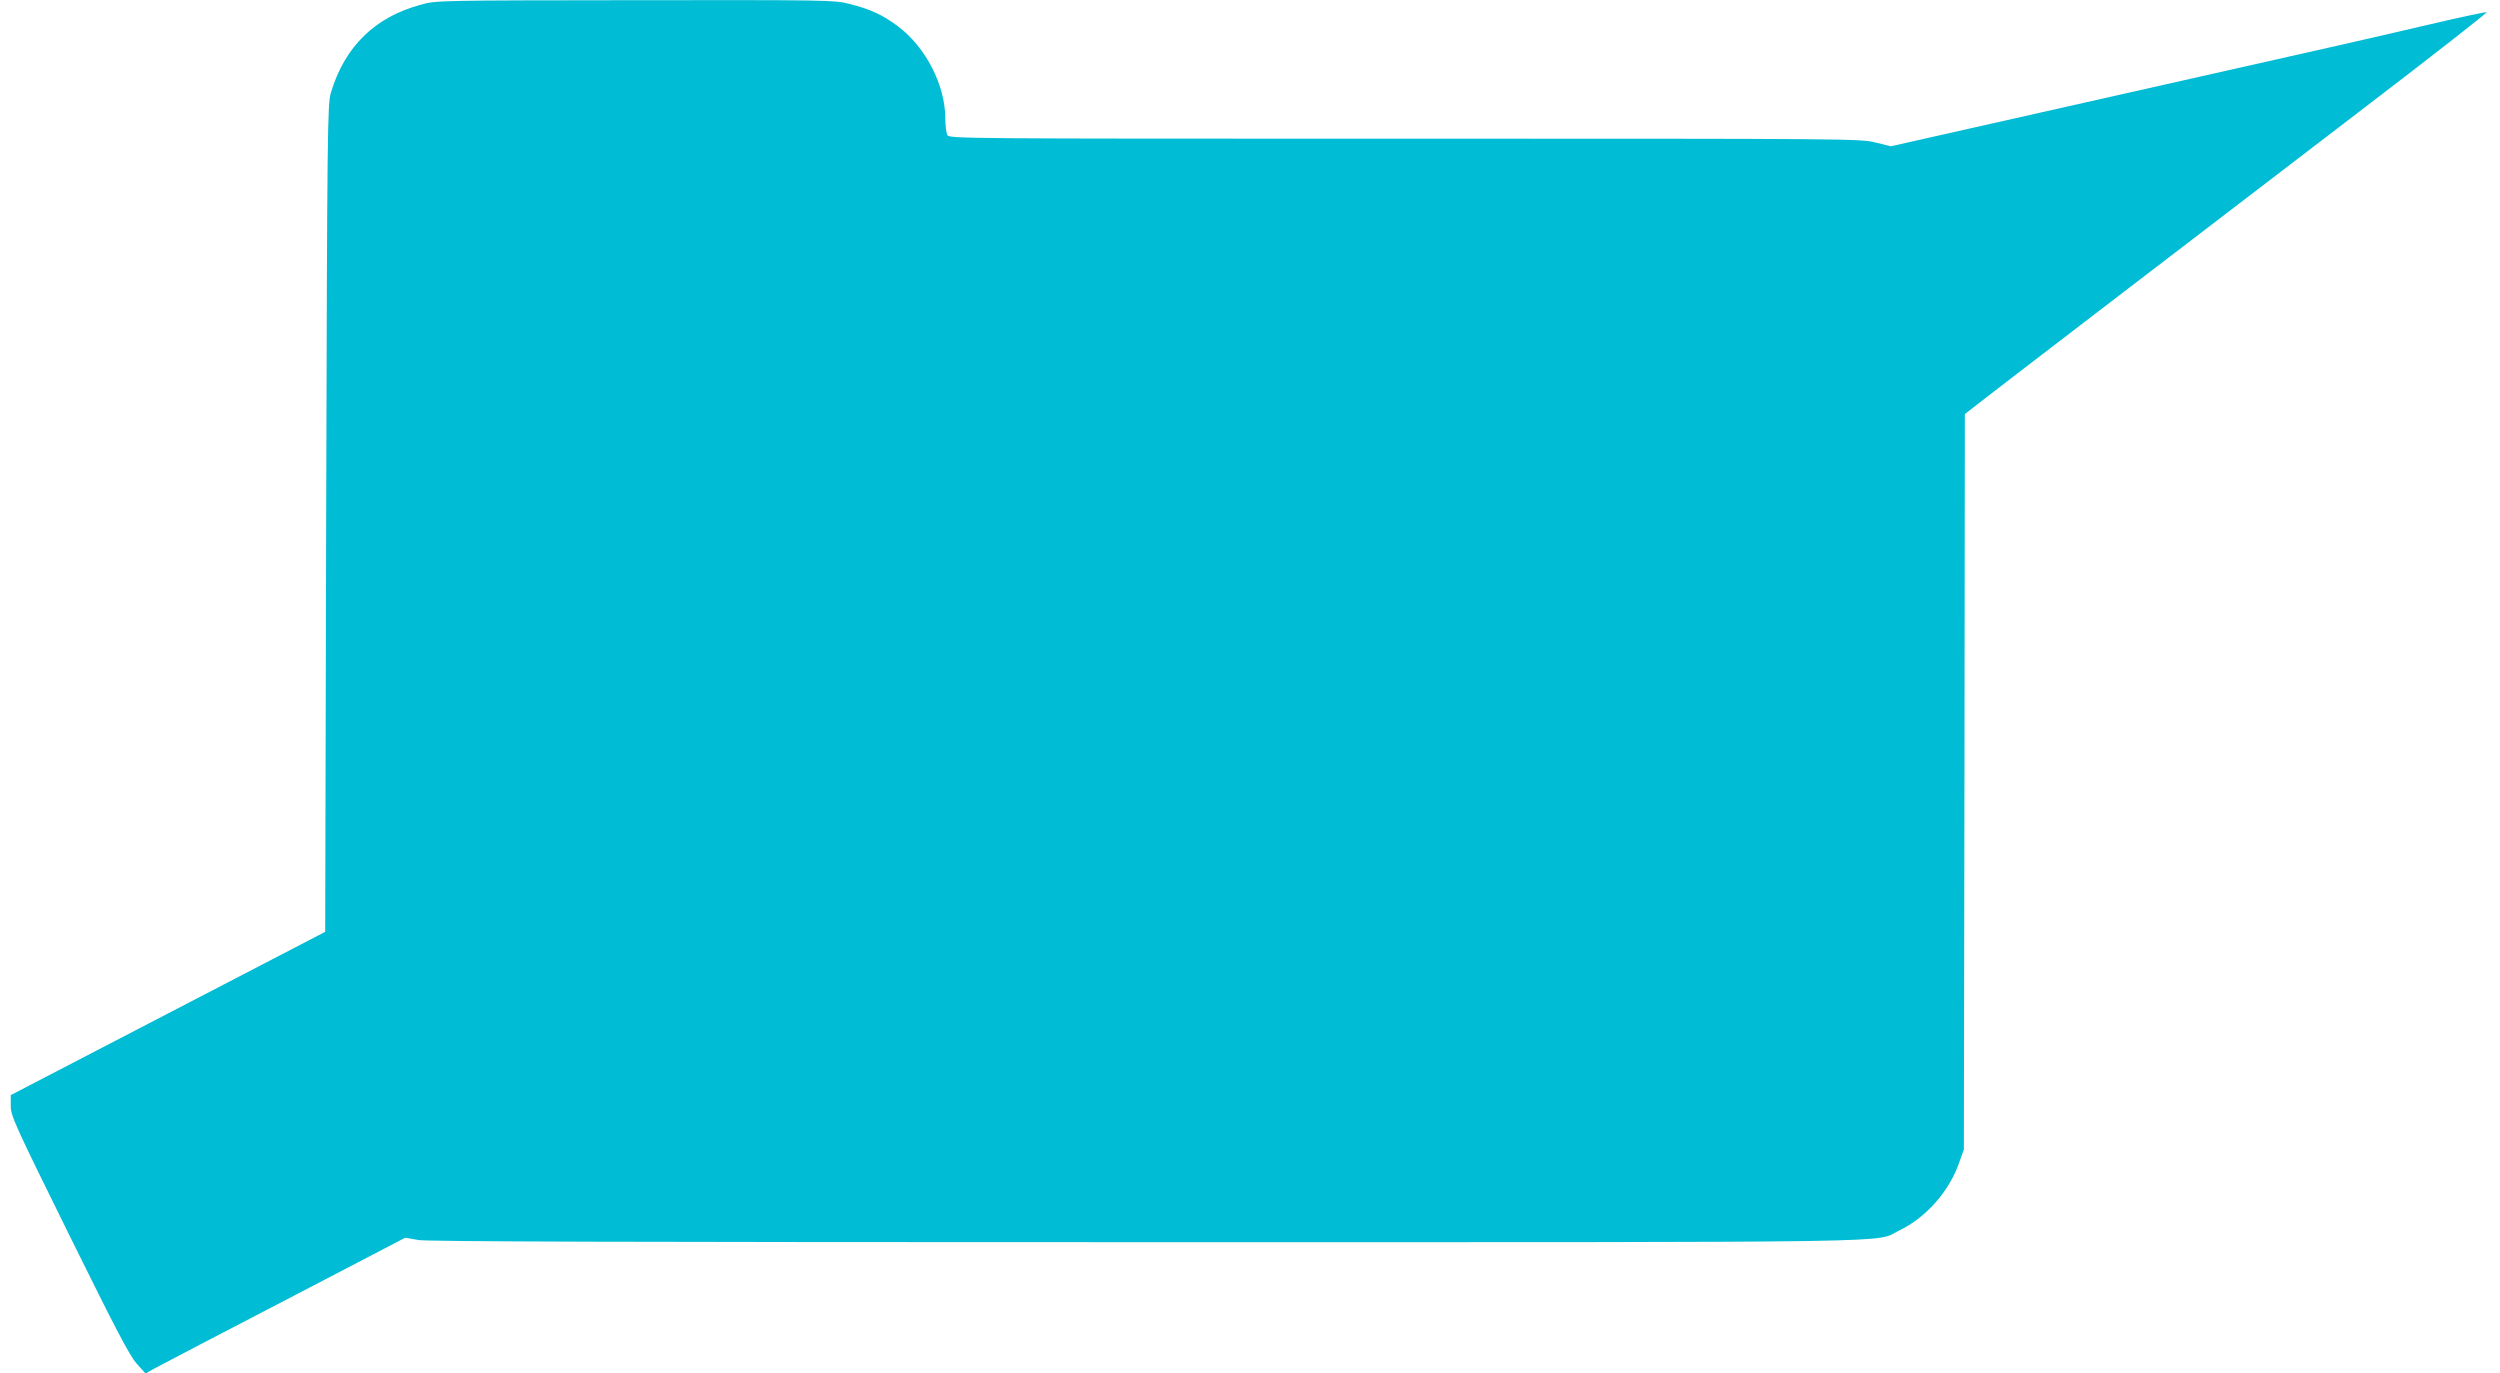
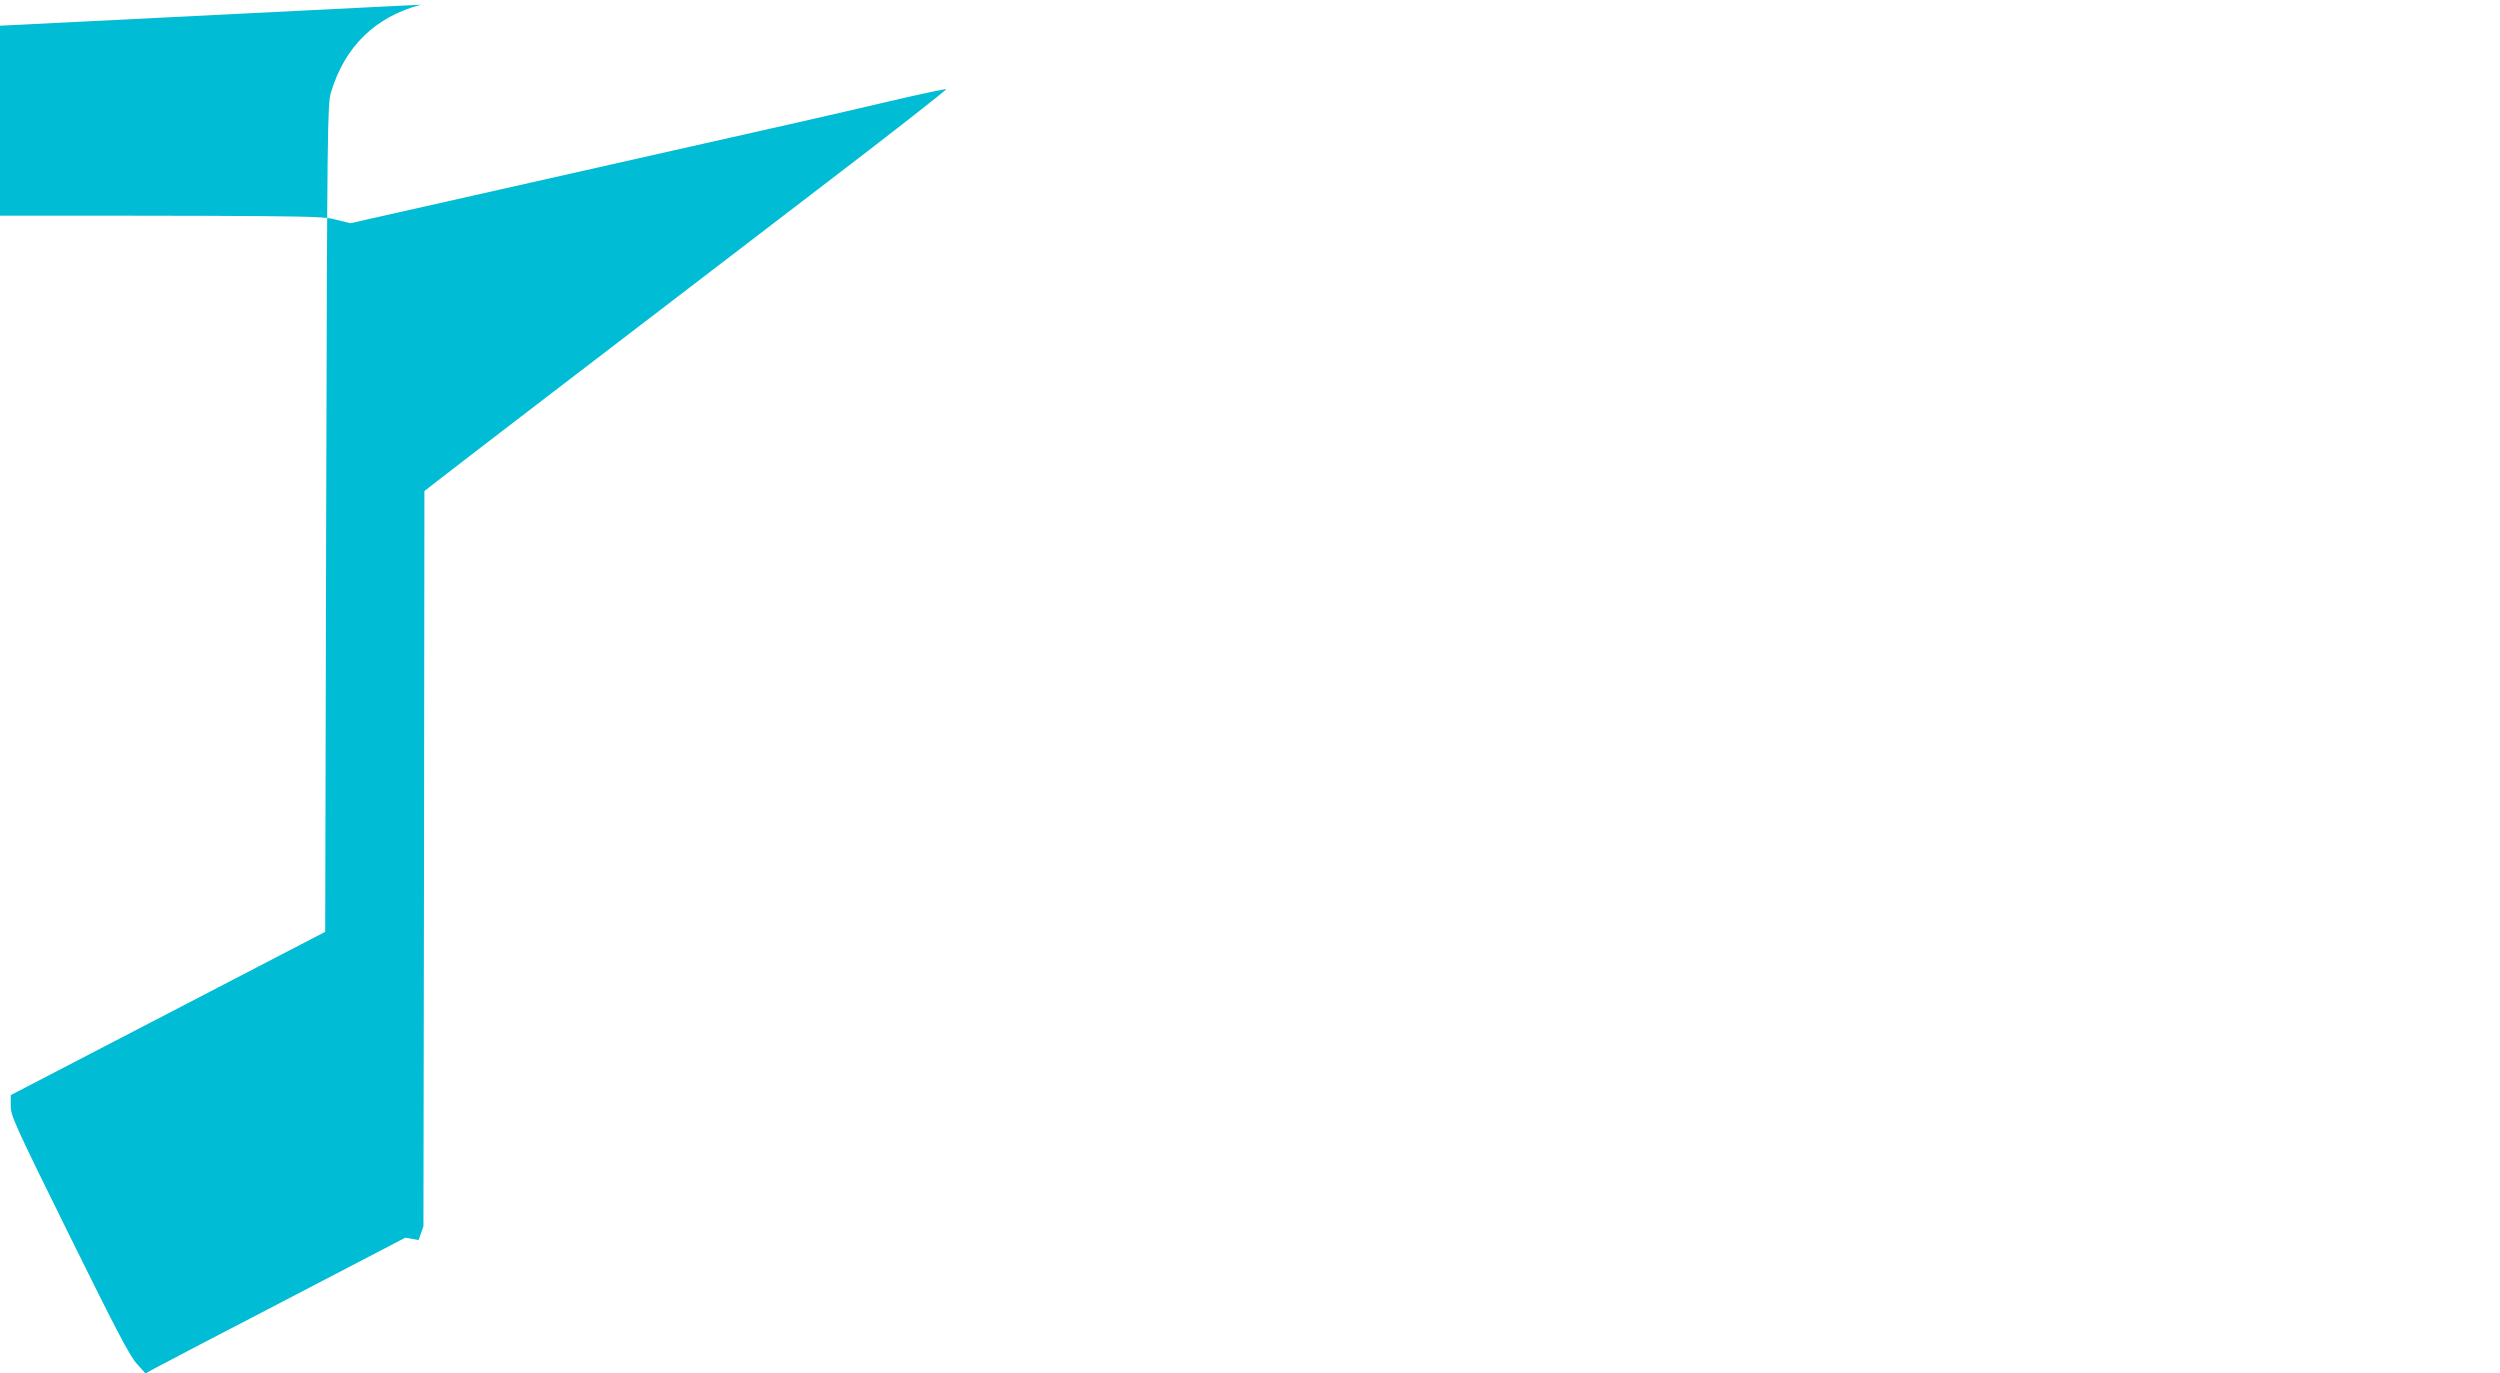
<svg xmlns="http://www.w3.org/2000/svg" version="1.0" width="1280pt" height="703pt" viewBox="0 0 1280 703" preserveAspectRatio="xMidYMid meet">
  <g transform="translate(0,703) scale(0.1,-0.1)" fill="#00bcd4" stroke="none">
-     <path d="M2155 7006 c-235 -63 -390 -214 -461 -451 -17 -57 -19 -170 -24 -2178 l-5 -2118 -805 -418 -805 -418 0 -55 c0 -51 19 -93 300 -662 240 -486 309 -618 345 -658 l45 -50 45 25 c25 14 324 170 665 347 l620 323 68 -12 c49 -8 1061 -11 3730 -11 4022 0 3717 -4 3851 60 136 65 255 199 306 345 l25 70 3 1882 2 1883 63 49 c73 58 1015 779 1952 1496 367 280 662 511 657 513 -5 1 -135 -26 -288 -62 -378 -88 -351 -82 -1631 -370 l-1132 -255 -77 19 c-76 20 -124 20 -2410 20 -2297 0 -2333 0 -2344 19 -5 11 -10 48 -10 83 0 171 -99 365 -242 473 -77 58 -141 88 -249 115 -80 20 -106 20 -1098 19 -1007 -1 -1017 -1 -1096 -23z" />
+     <path d="M2155 7006 c-235 -63 -390 -214 -461 -451 -17 -57 -19 -170 -24 -2178 l-5 -2118 -805 -418 -805 -418 0 -55 c0 -51 19 -93 300 -662 240 -486 309 -618 345 -658 l45 -50 45 25 c25 14 324 170 665 347 l620 323 68 -12 l25 70 3 1882 2 1883 63 49 c73 58 1015 779 1952 1496 367 280 662 511 657 513 -5 1 -135 -26 -288 -62 -378 -88 -351 -82 -1631 -370 l-1132 -255 -77 19 c-76 20 -124 20 -2410 20 -2297 0 -2333 0 -2344 19 -5 11 -10 48 -10 83 0 171 -99 365 -242 473 -77 58 -141 88 -249 115 -80 20 -106 20 -1098 19 -1007 -1 -1017 -1 -1096 -23z" />
  </g>
</svg>